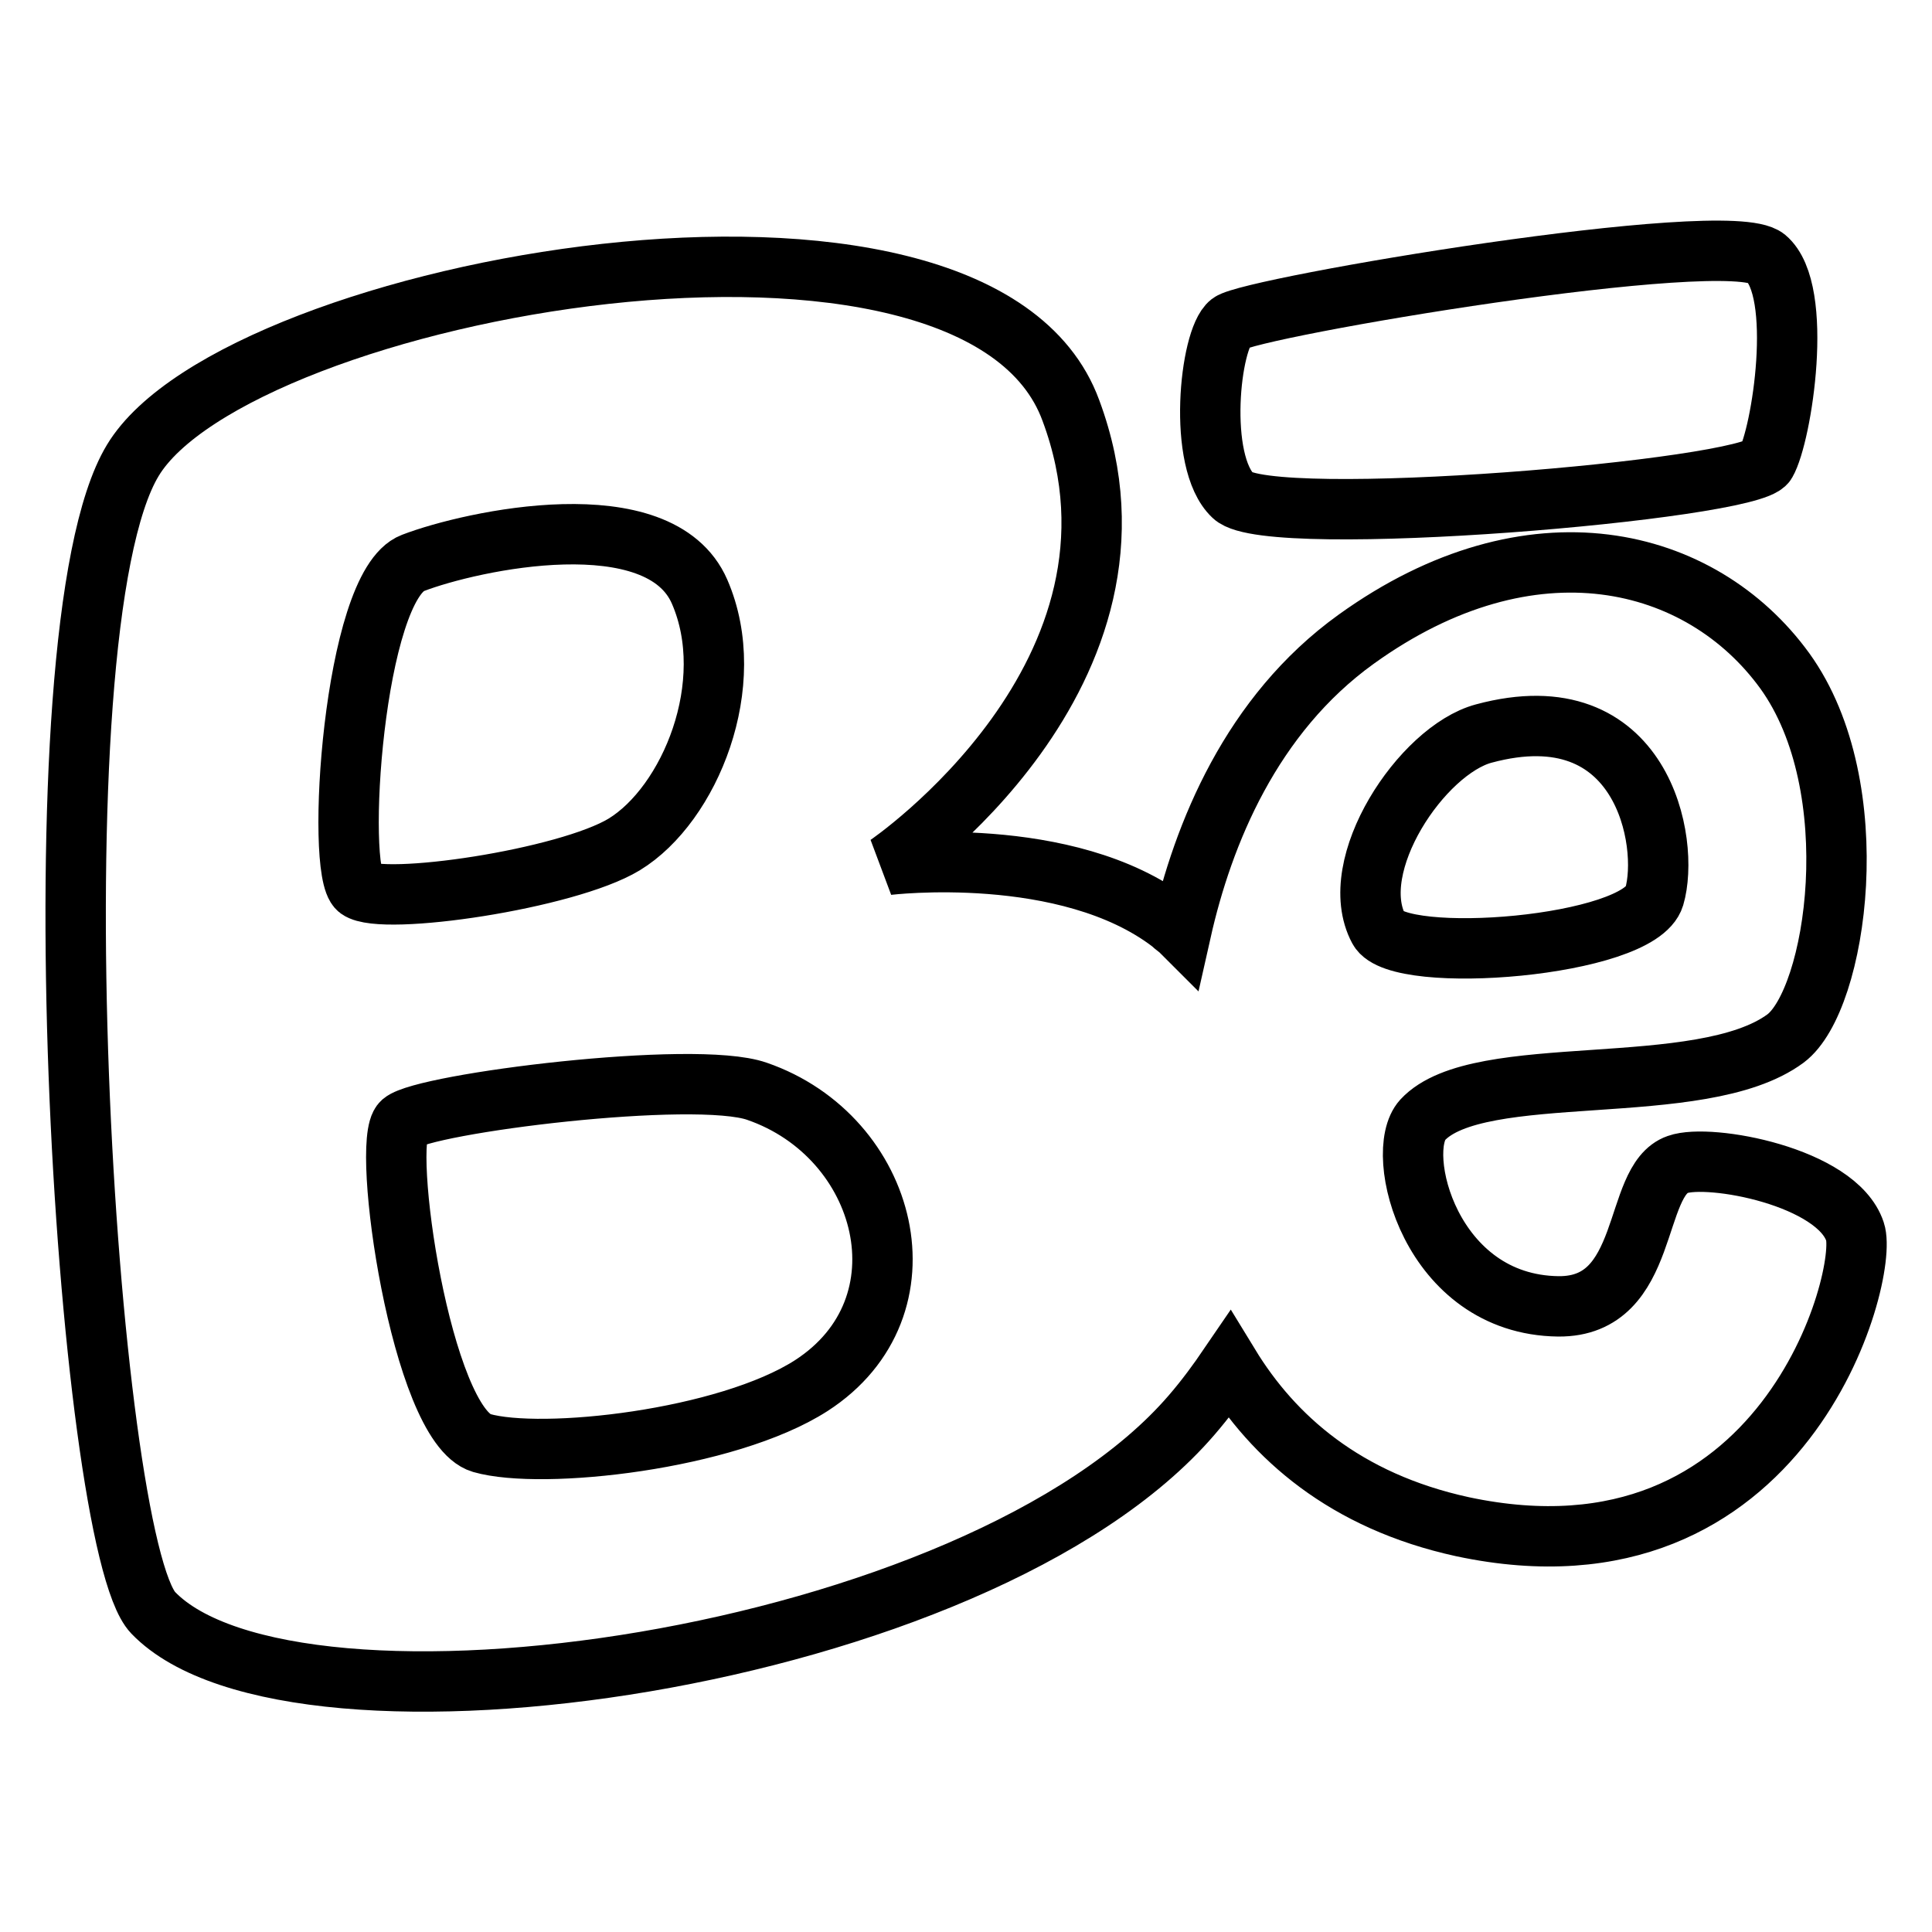
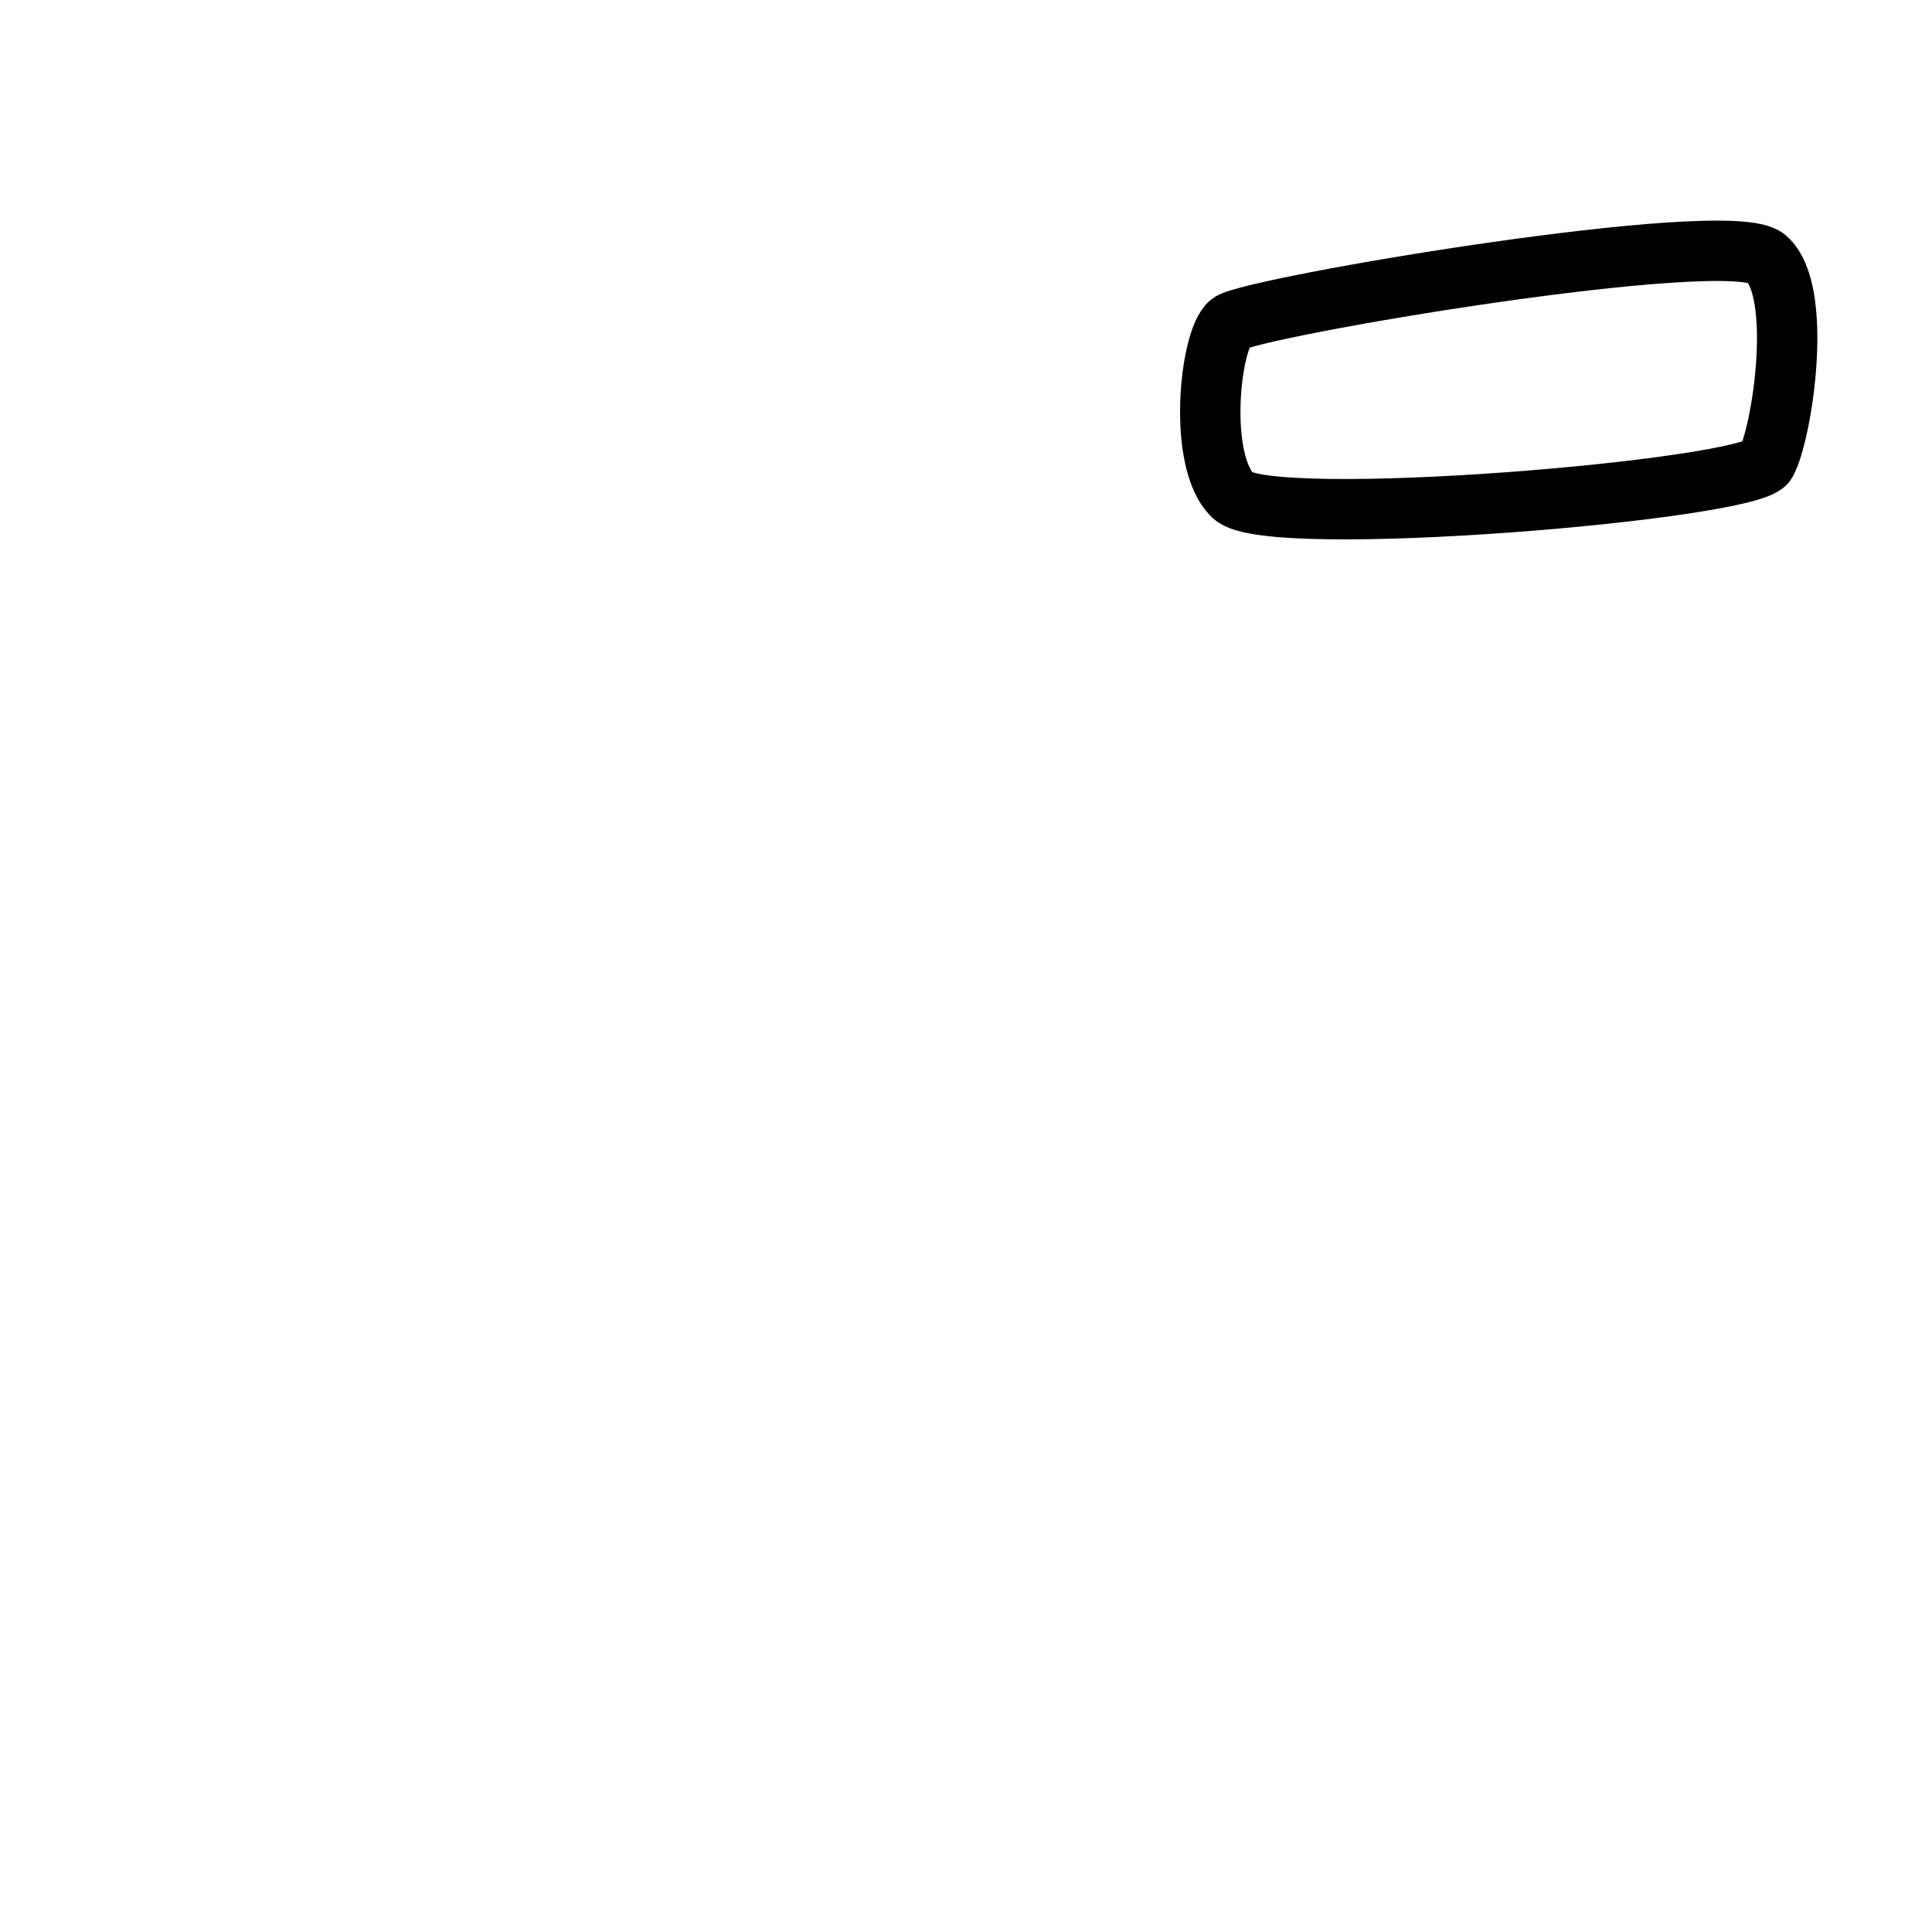
<svg xmlns="http://www.w3.org/2000/svg" version="1.1" x="0px" y="0px" viewBox="0 0 256 256" enable-background="new 0 0 256 256" xml:space="preserve">
  <g>
-     <path stroke-width="8" fill-opacity="0" stroke="#000000" d="M245.8,163.2c-2.4-7.3-19.3-10.4-23.5-8.9c-6.1,2.1-3.5,18.9-15.8,18.8c-17-0.2-21.9-20.4-18-24.7 c7.4-8,36.9-2.5,48.1-10.8c6.8-5.1,11-33.3-0.1-48.7c-11.1-15.3-33.6-20.9-56.8-4.2c-13.9,10-20.3,25.8-23.2,38.7 c-0.4-0.4-0.9-0.7-1.3-1.1c-13.8-10.6-37.6-7.7-37.6-7.7s37.3-25.3,24.3-60.2C129.4,20.2,31.4,38.1,17.6,61 c-13.8,22.8-6.2,143.4,2.7,152.7c18.6,19.3,109.3,6.7,137.6-26.2c1.9-2.2,3.5-4.4,5-6.6c5.8,9.5,15.3,18,30.9,21.4 C236.6,211.4,247.7,168.8,245.8,163.2L245.8,163.2z M47.5,117.8c-3.1-2.3-0.7-40.2,7.2-43.2c7.8-3,32.7-8.4,38,3.8 s-1.3,28.2-10,33.5C75.1,116.5,50.7,120.1,47.5,117.8z M107.5,183.6c-11.2,7.2-35.7,9.9-43.7,7.6c-8-2.4-13.4-40-10.5-42.5 c2.9-2.5,38.7-7,47-4.1C117.7,150.6,123.6,173.2,107.5,183.6z M182.7,123.1c-4.5-8.4,5.7-23.7,13.9-25.9 c21.1-5.7,24.7,14.5,22.6,21.6C217.2,125.5,185.3,128,182.7,123.1z" />
    <path stroke-width="8" fill-opacity="0" stroke="#000000" d="M234,61.3c2.1-3.6,5.1-22.8,0-27.1c-5.1-4.2-68.3,6.5-71,8.6c-2.7,2.1-4.4,18.4,0.4,22.9 C168.2,70.3,231.9,64.9,234,61.3z" />
  </g>
</svg>